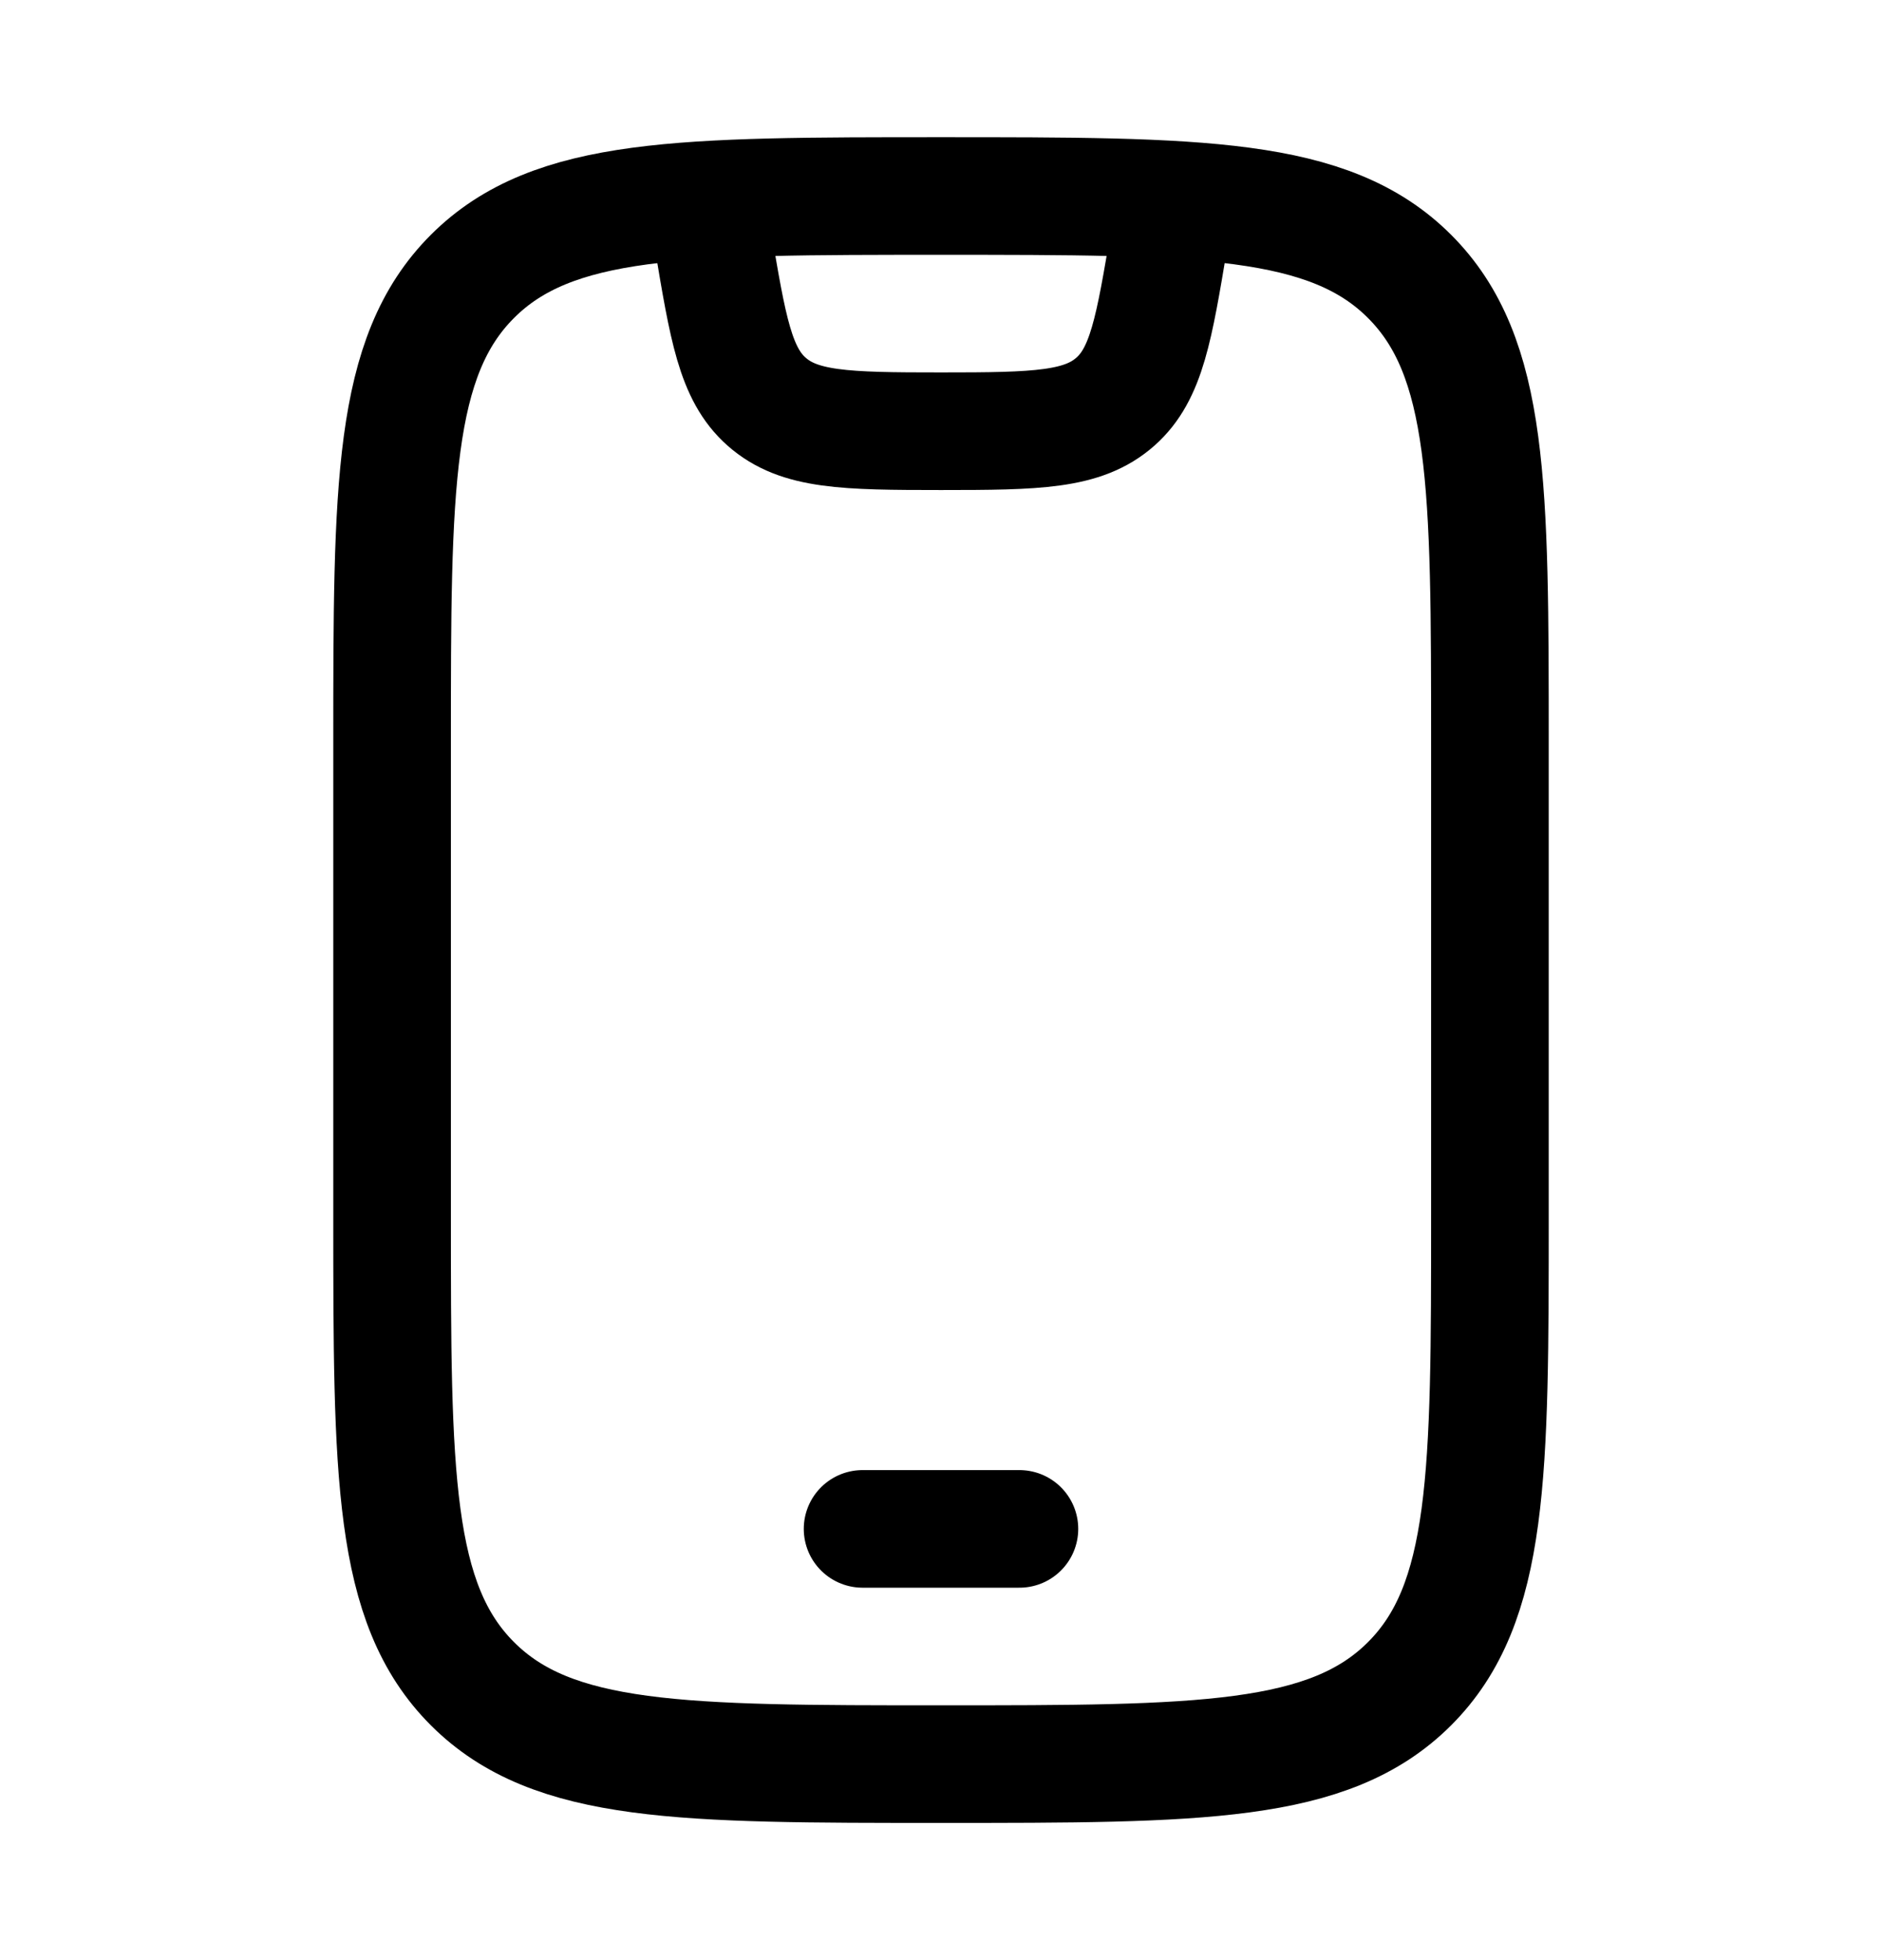
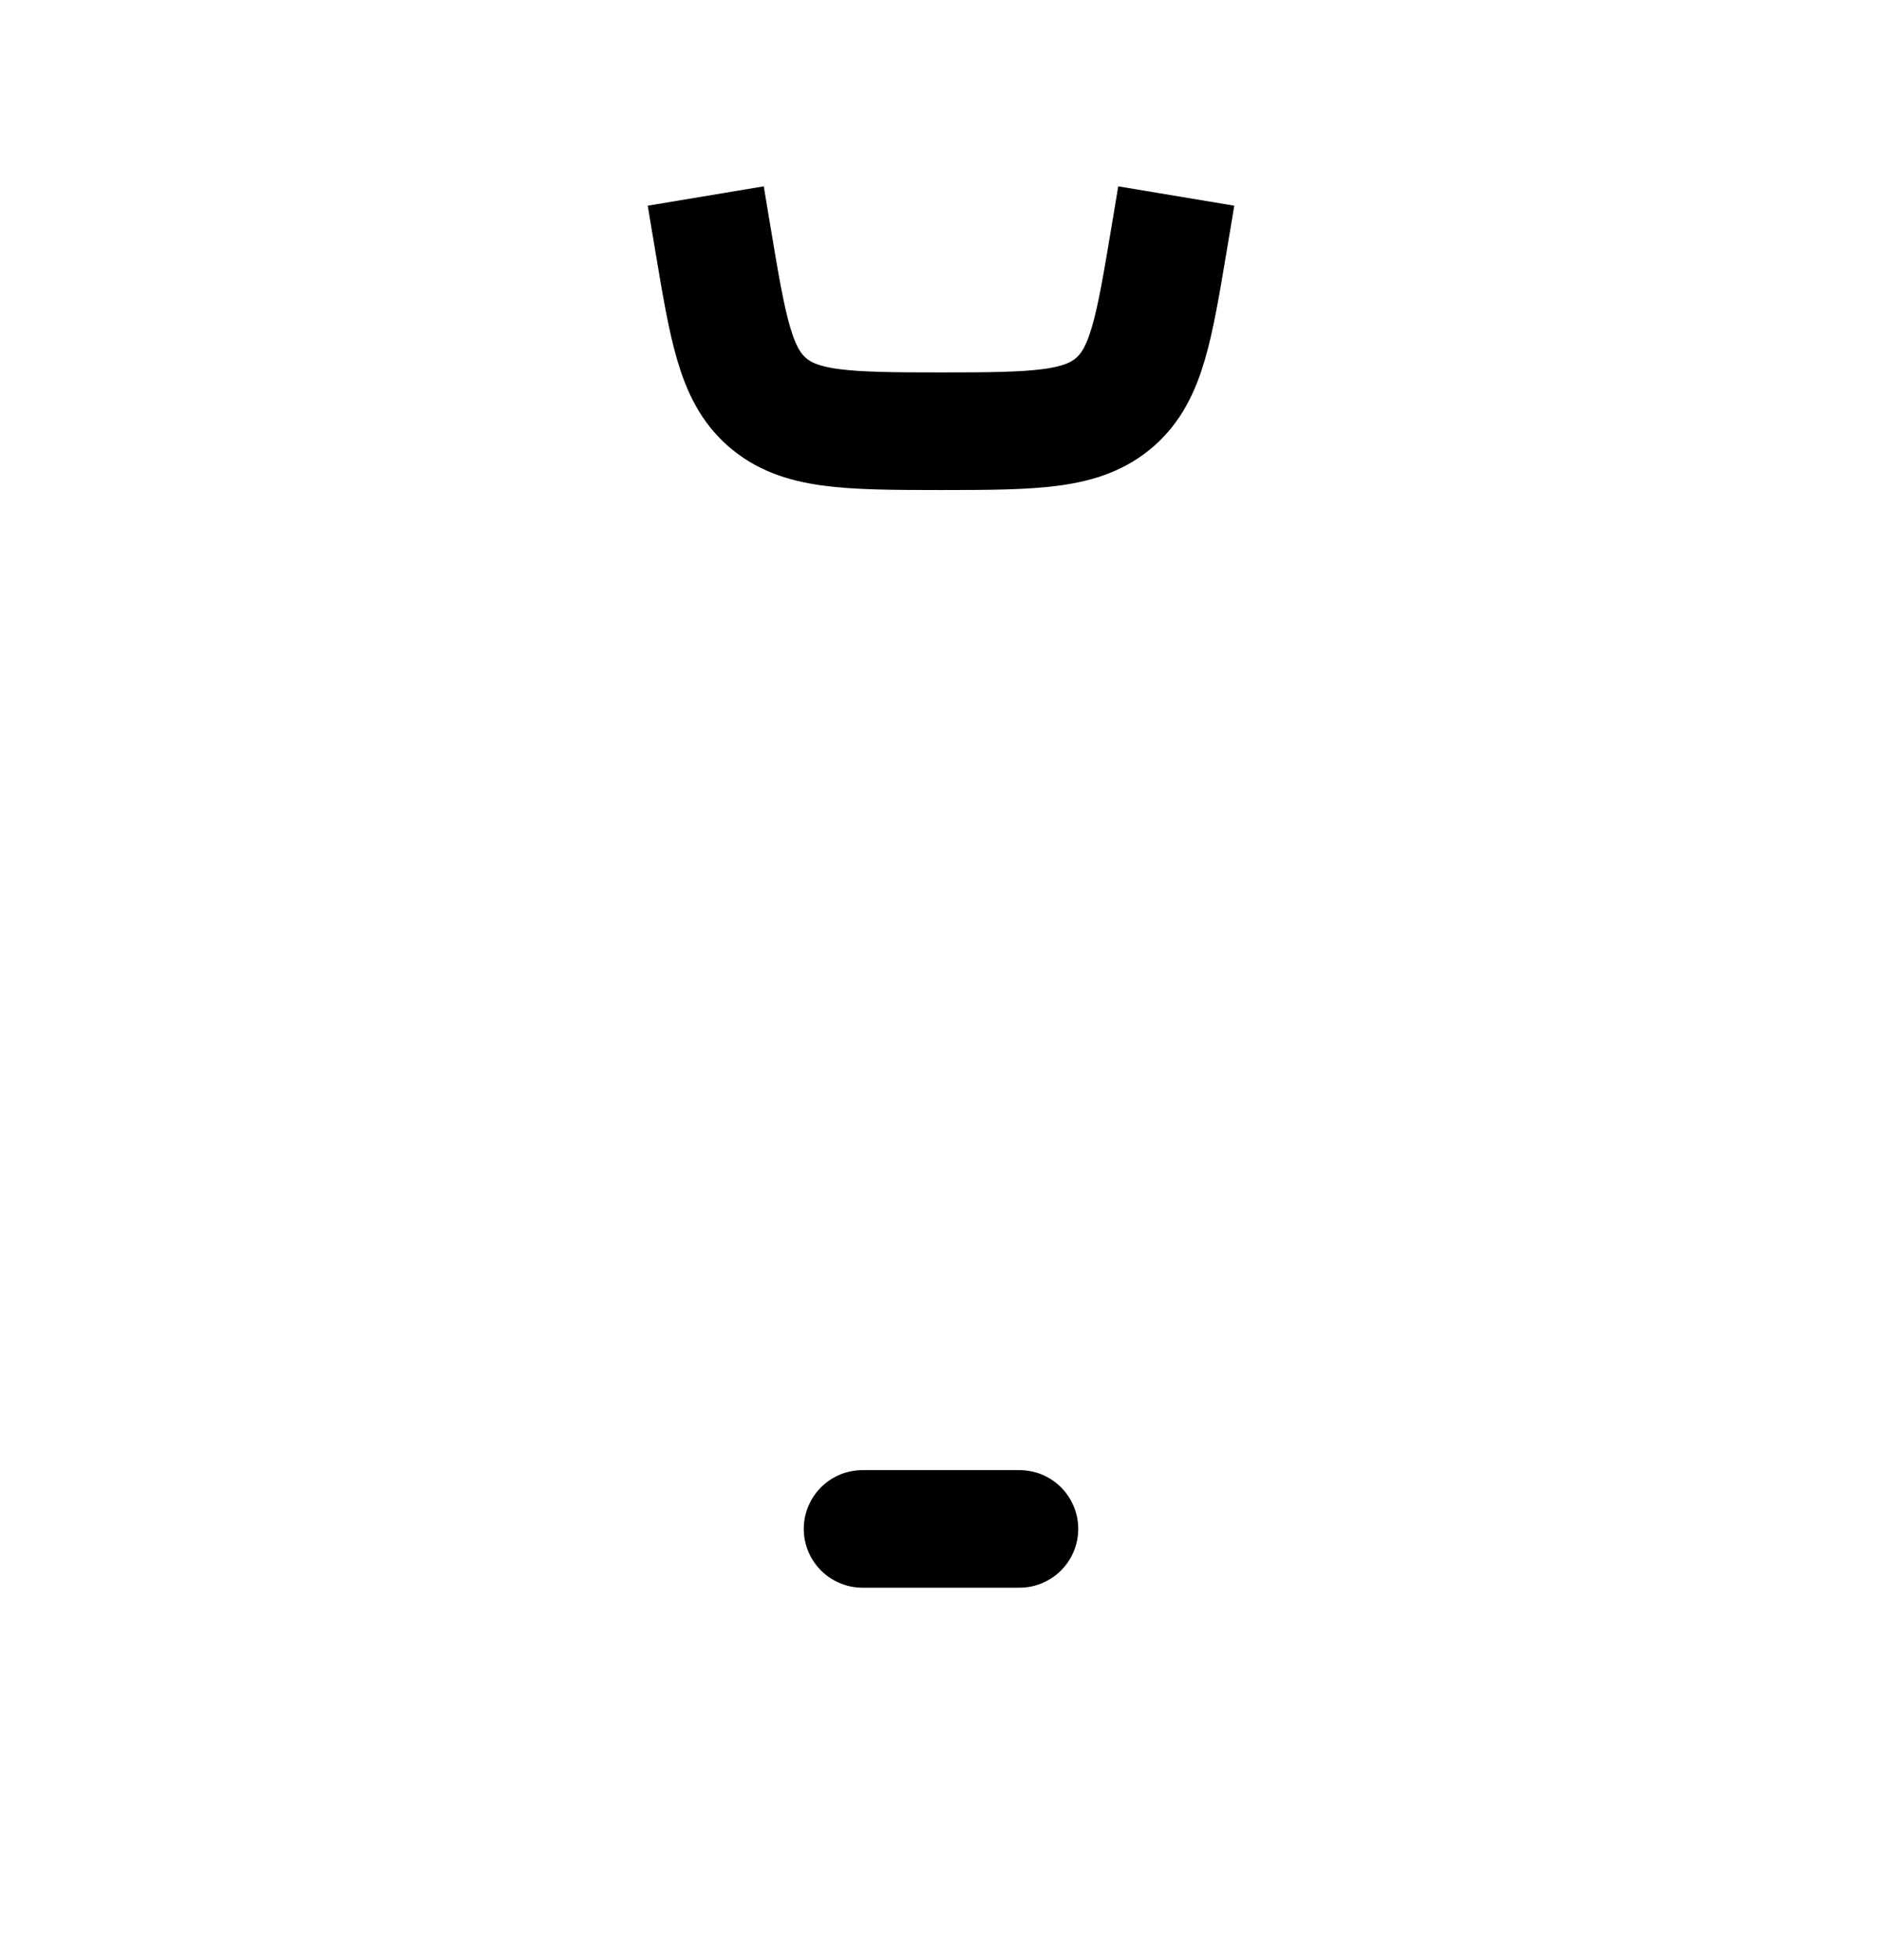
<svg xmlns="http://www.w3.org/2000/svg" width="24" height="25" viewBox="0 0 24 25" fill="none">
-   <path d="M5 9.5C5 6.2 5 4.55 6.025 3.525C7.05 2.5 8.7 2.5 12 2.5C15.3 2.5 16.95 2.5 17.975 3.525C19 4.55 19 6.2 19 9.5V15.5C19 18.8 19 20.45 17.975 21.475C16.95 22.5 15.3 22.5 12 22.5C8.7 22.5 7.05 22.5 6.025 21.475C5 20.45 5 18.8 5 15.5V9.5Z" stroke="black" stroke-width="1.5" stroke-linecap="round" />
  <path d="M11 19.5H13" stroke="black" stroke-width="1.5" stroke-linecap="round" stroke-linejoin="round" />
  <path d="M9 2.5L9.089 3.034C9.282 4.191 9.378 4.77 9.775 5.122C10.189 5.489 10.776 5.5 12 5.5C13.224 5.5 13.811 5.489 14.225 5.122C14.622 4.77 14.718 4.191 14.911 3.034L15 2.5" stroke="black" stroke-width="1.5" stroke-linejoin="round" />
</svg>